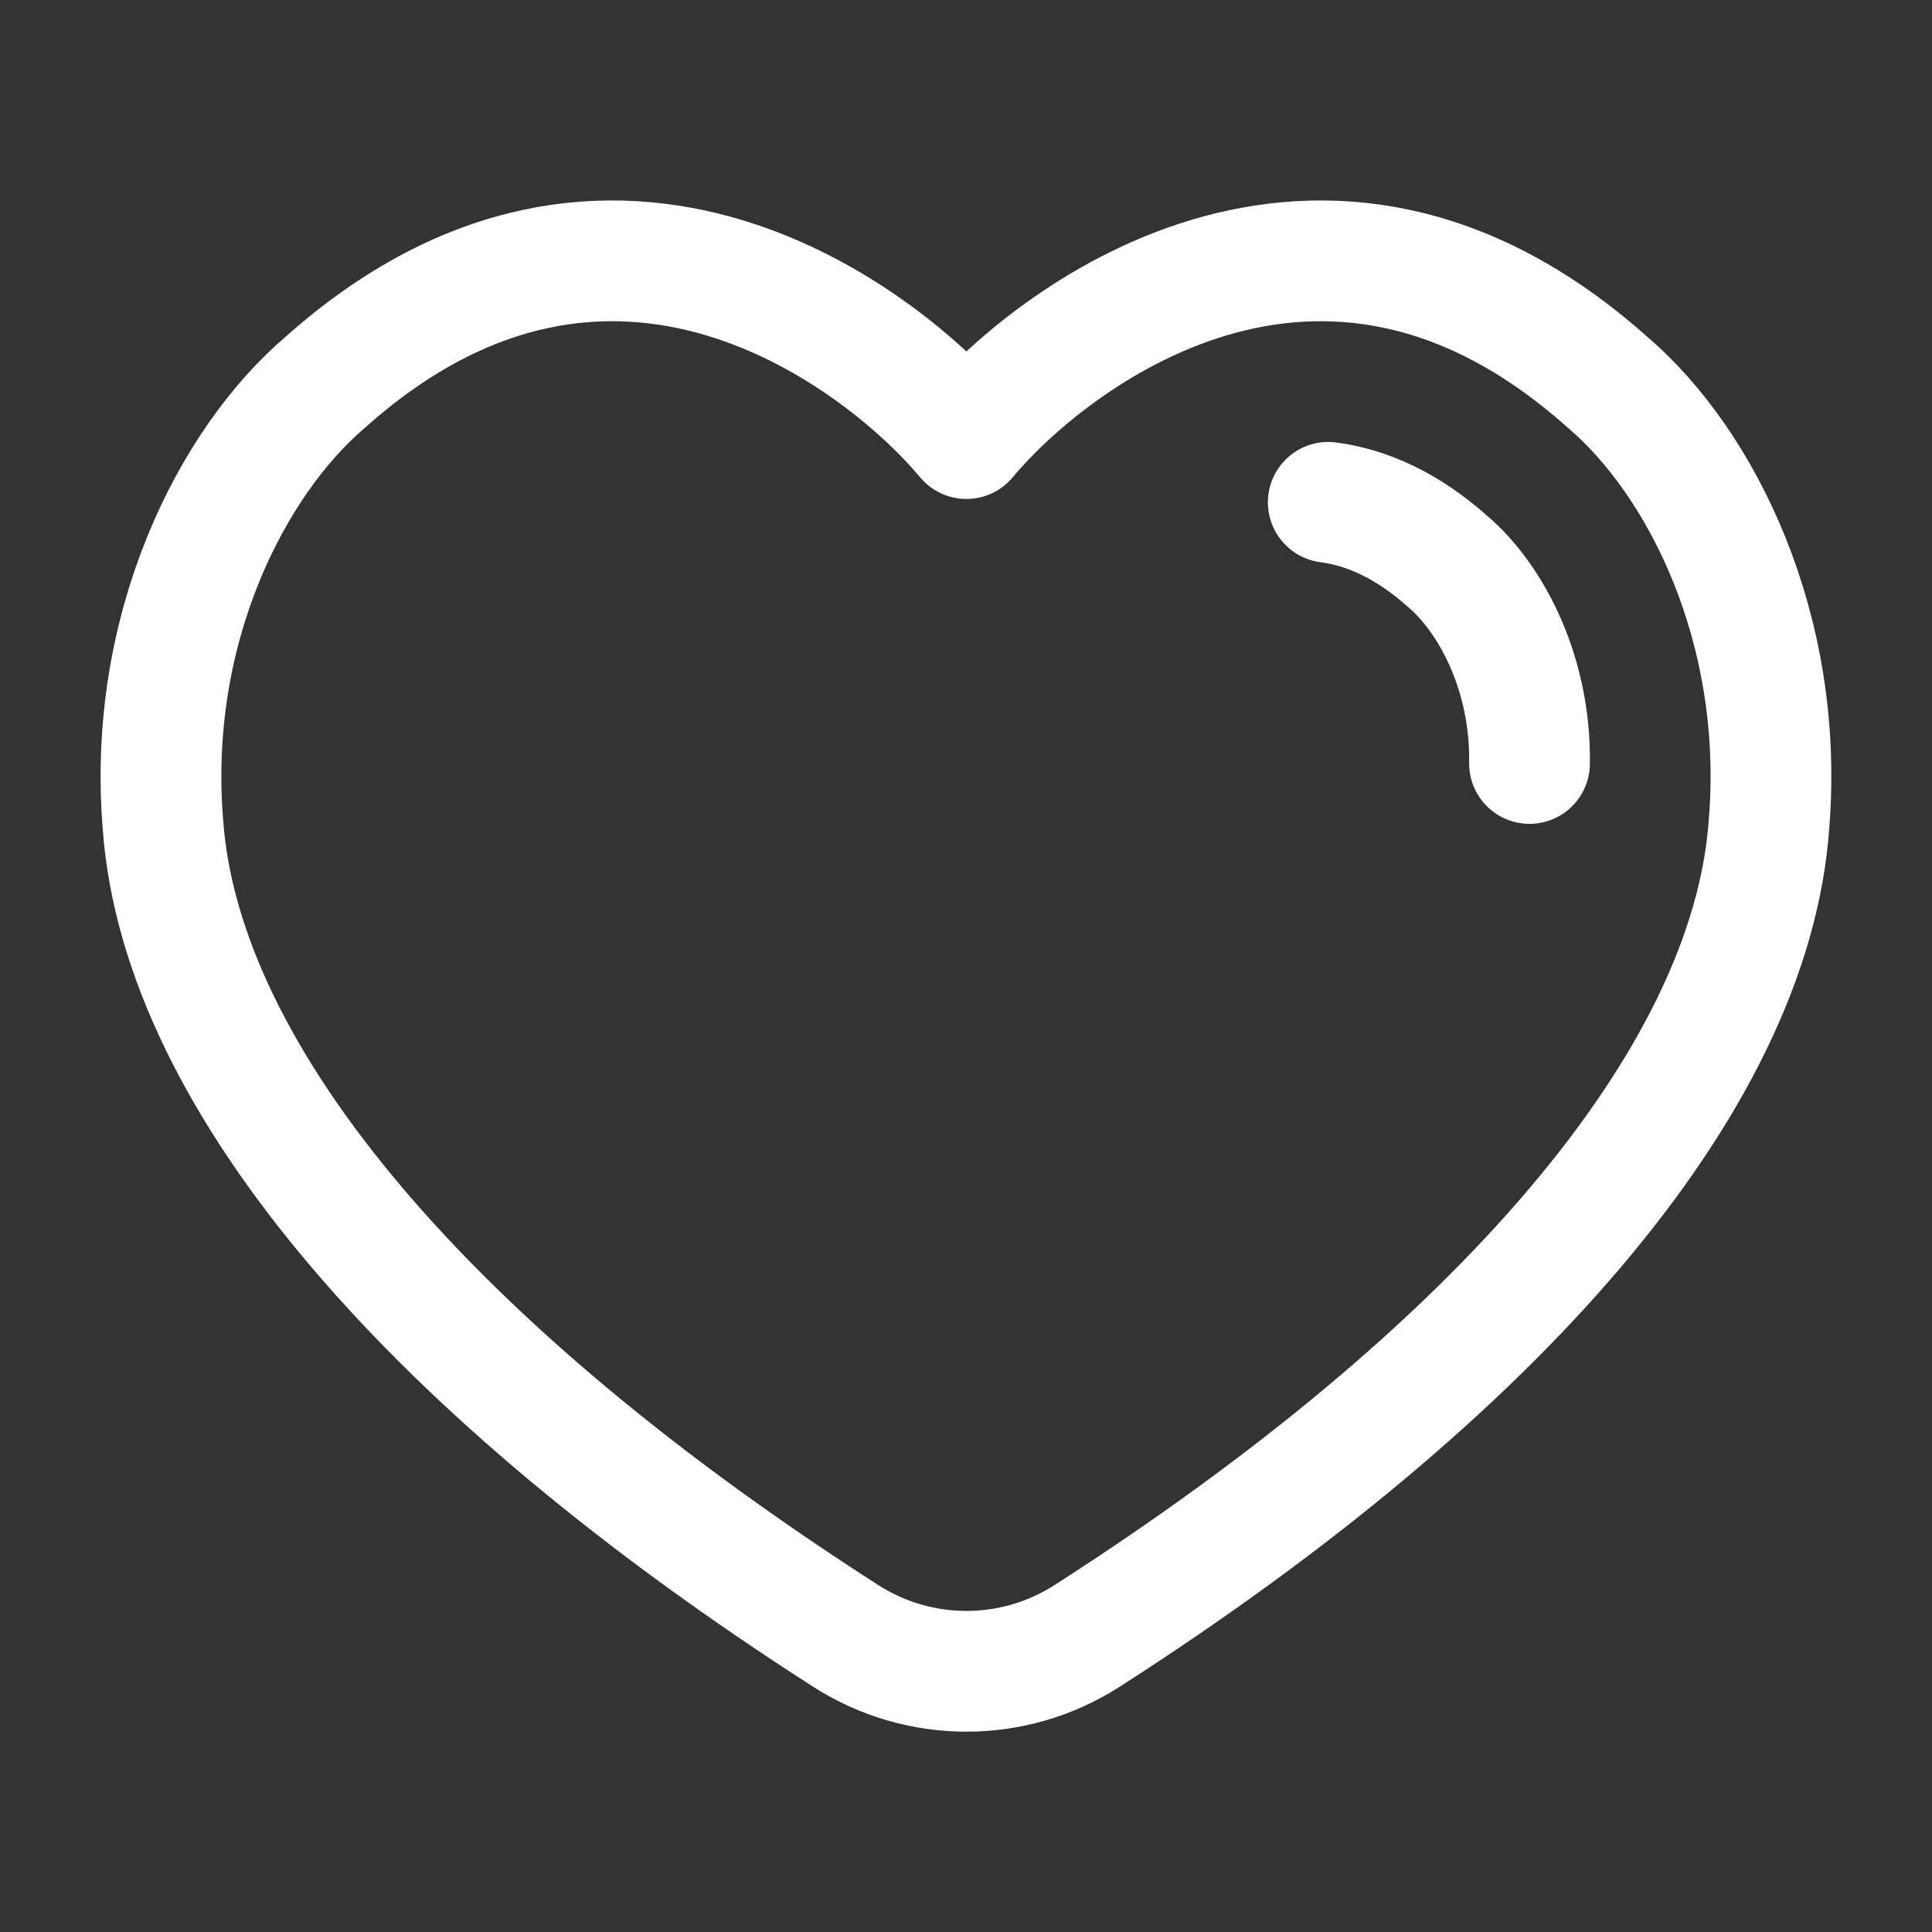
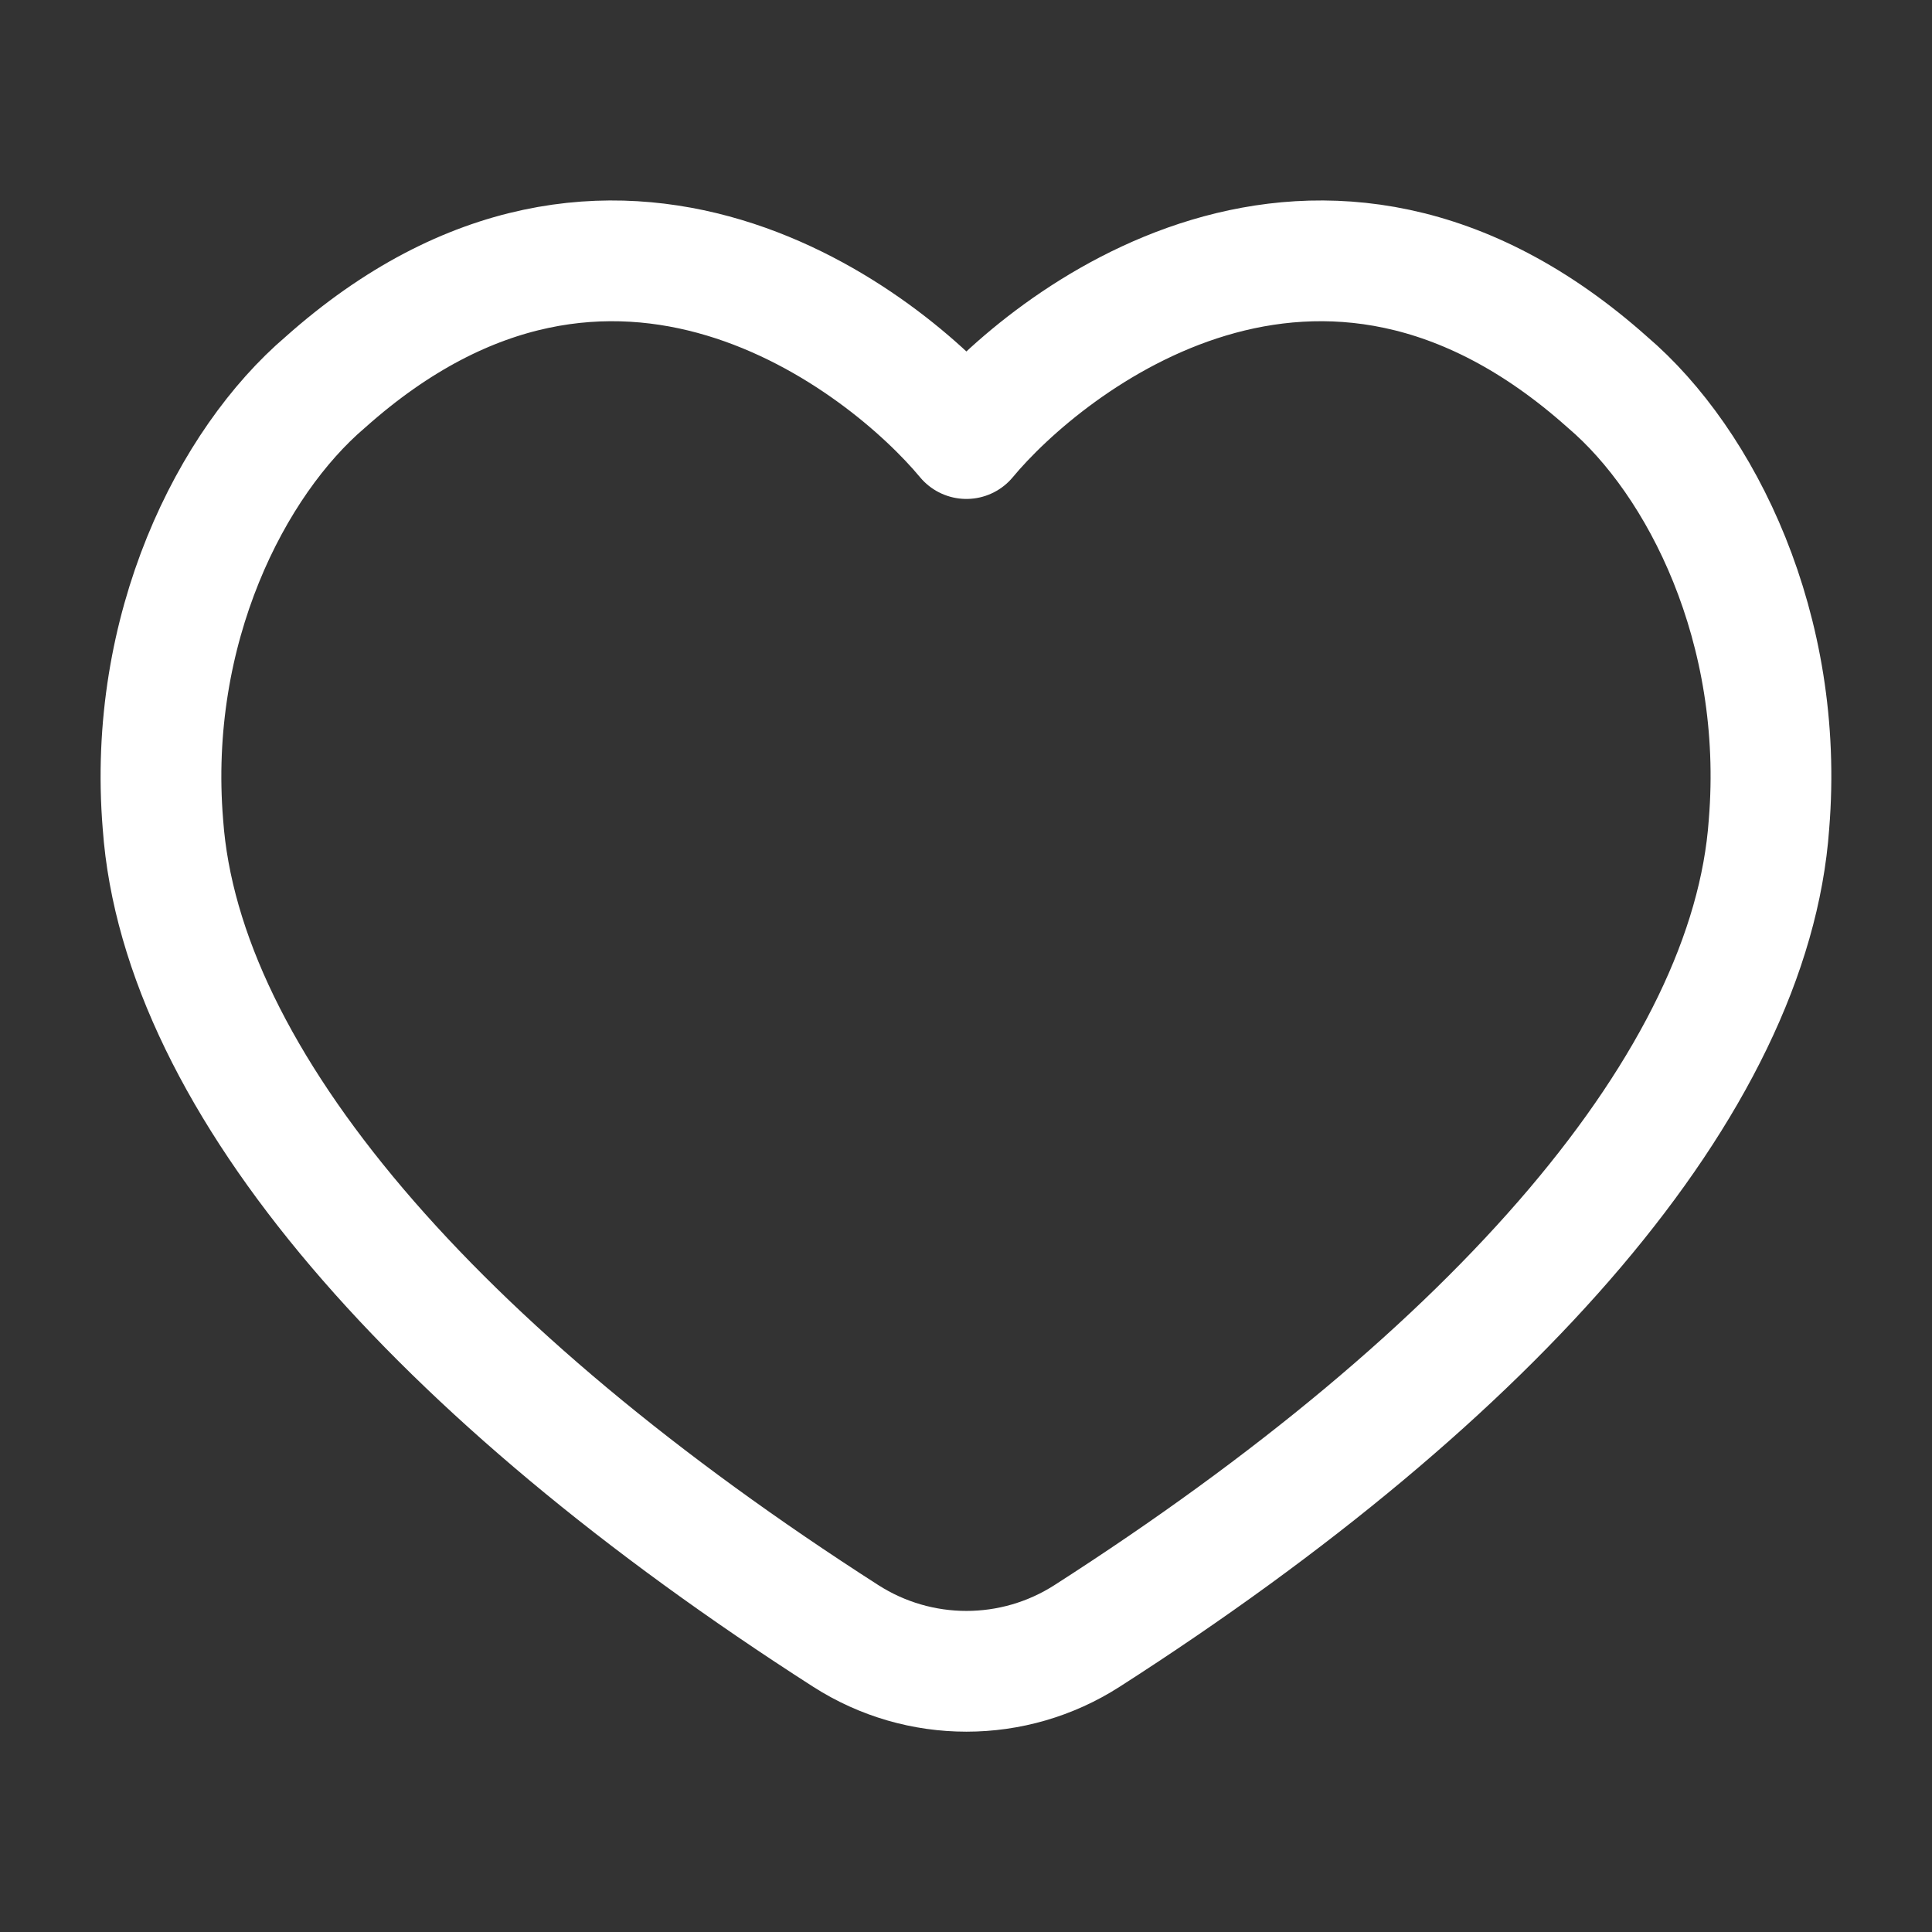
<svg xmlns="http://www.w3.org/2000/svg" width="24" height="24" viewBox="0 0 24 24" fill="none">
  <rect x="0" y="0" width="24" height="24" fill="#333333" stroke="none" />
  <path d="M4.04 4.749C7.625 1.55 11.009 4.249 12.005 5.448C13.001 4.249 16.386 1.55 19.97 4.749C21.133 5.74 22.174 7.808 21.975 10.24C21.748 13.436 18.601 17.053 13.504 20.322C12.591 20.908 11.42 20.908 10.506 20.322C5.408 17.053 2.252 13.436 2.024 10.24C1.825 7.808 2.878 5.74 4.04 4.749Z" stroke="white" stroke-width="1.5" stroke-linecap="round" stroke-linejoin="round" />
-   <path d="M16.5 6.24C16.97 6.302 17.473 6.519 17.984 6.975C18.528 7.438 19.018 8.372 19 9.484" stroke="white" stroke-width="1.5" stroke-linecap="round" stroke-linejoin="round" />
</svg>